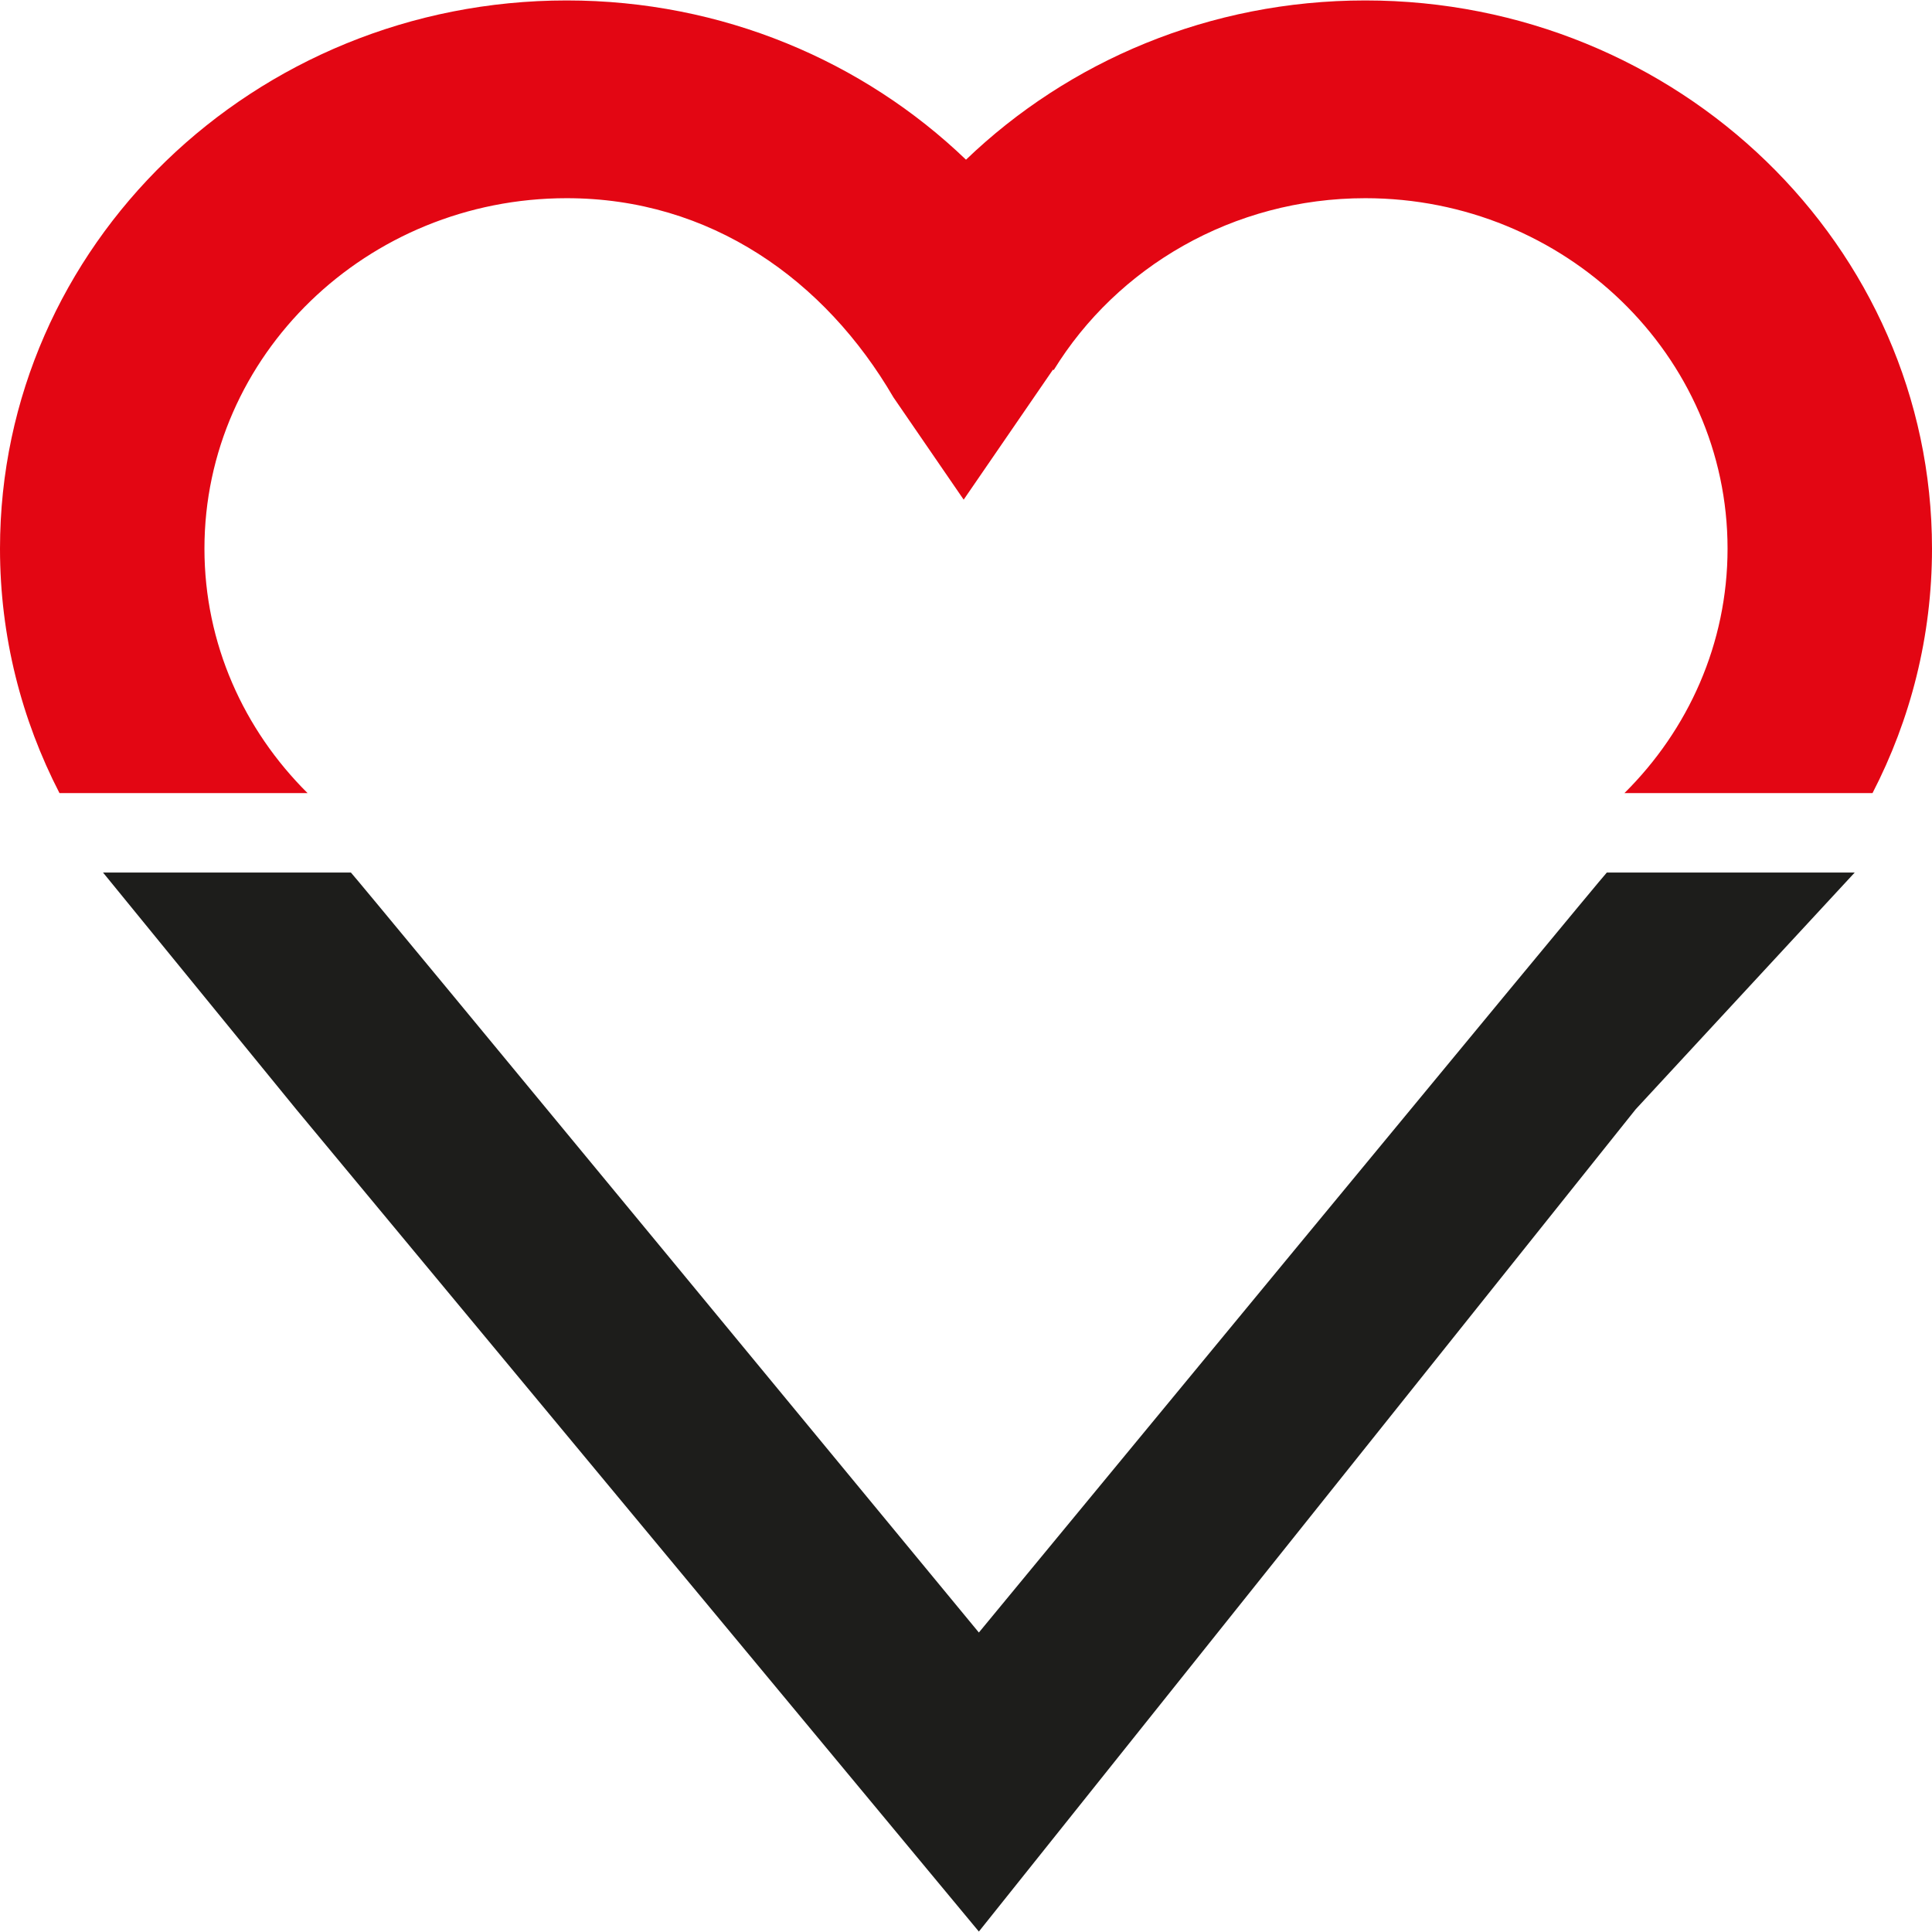
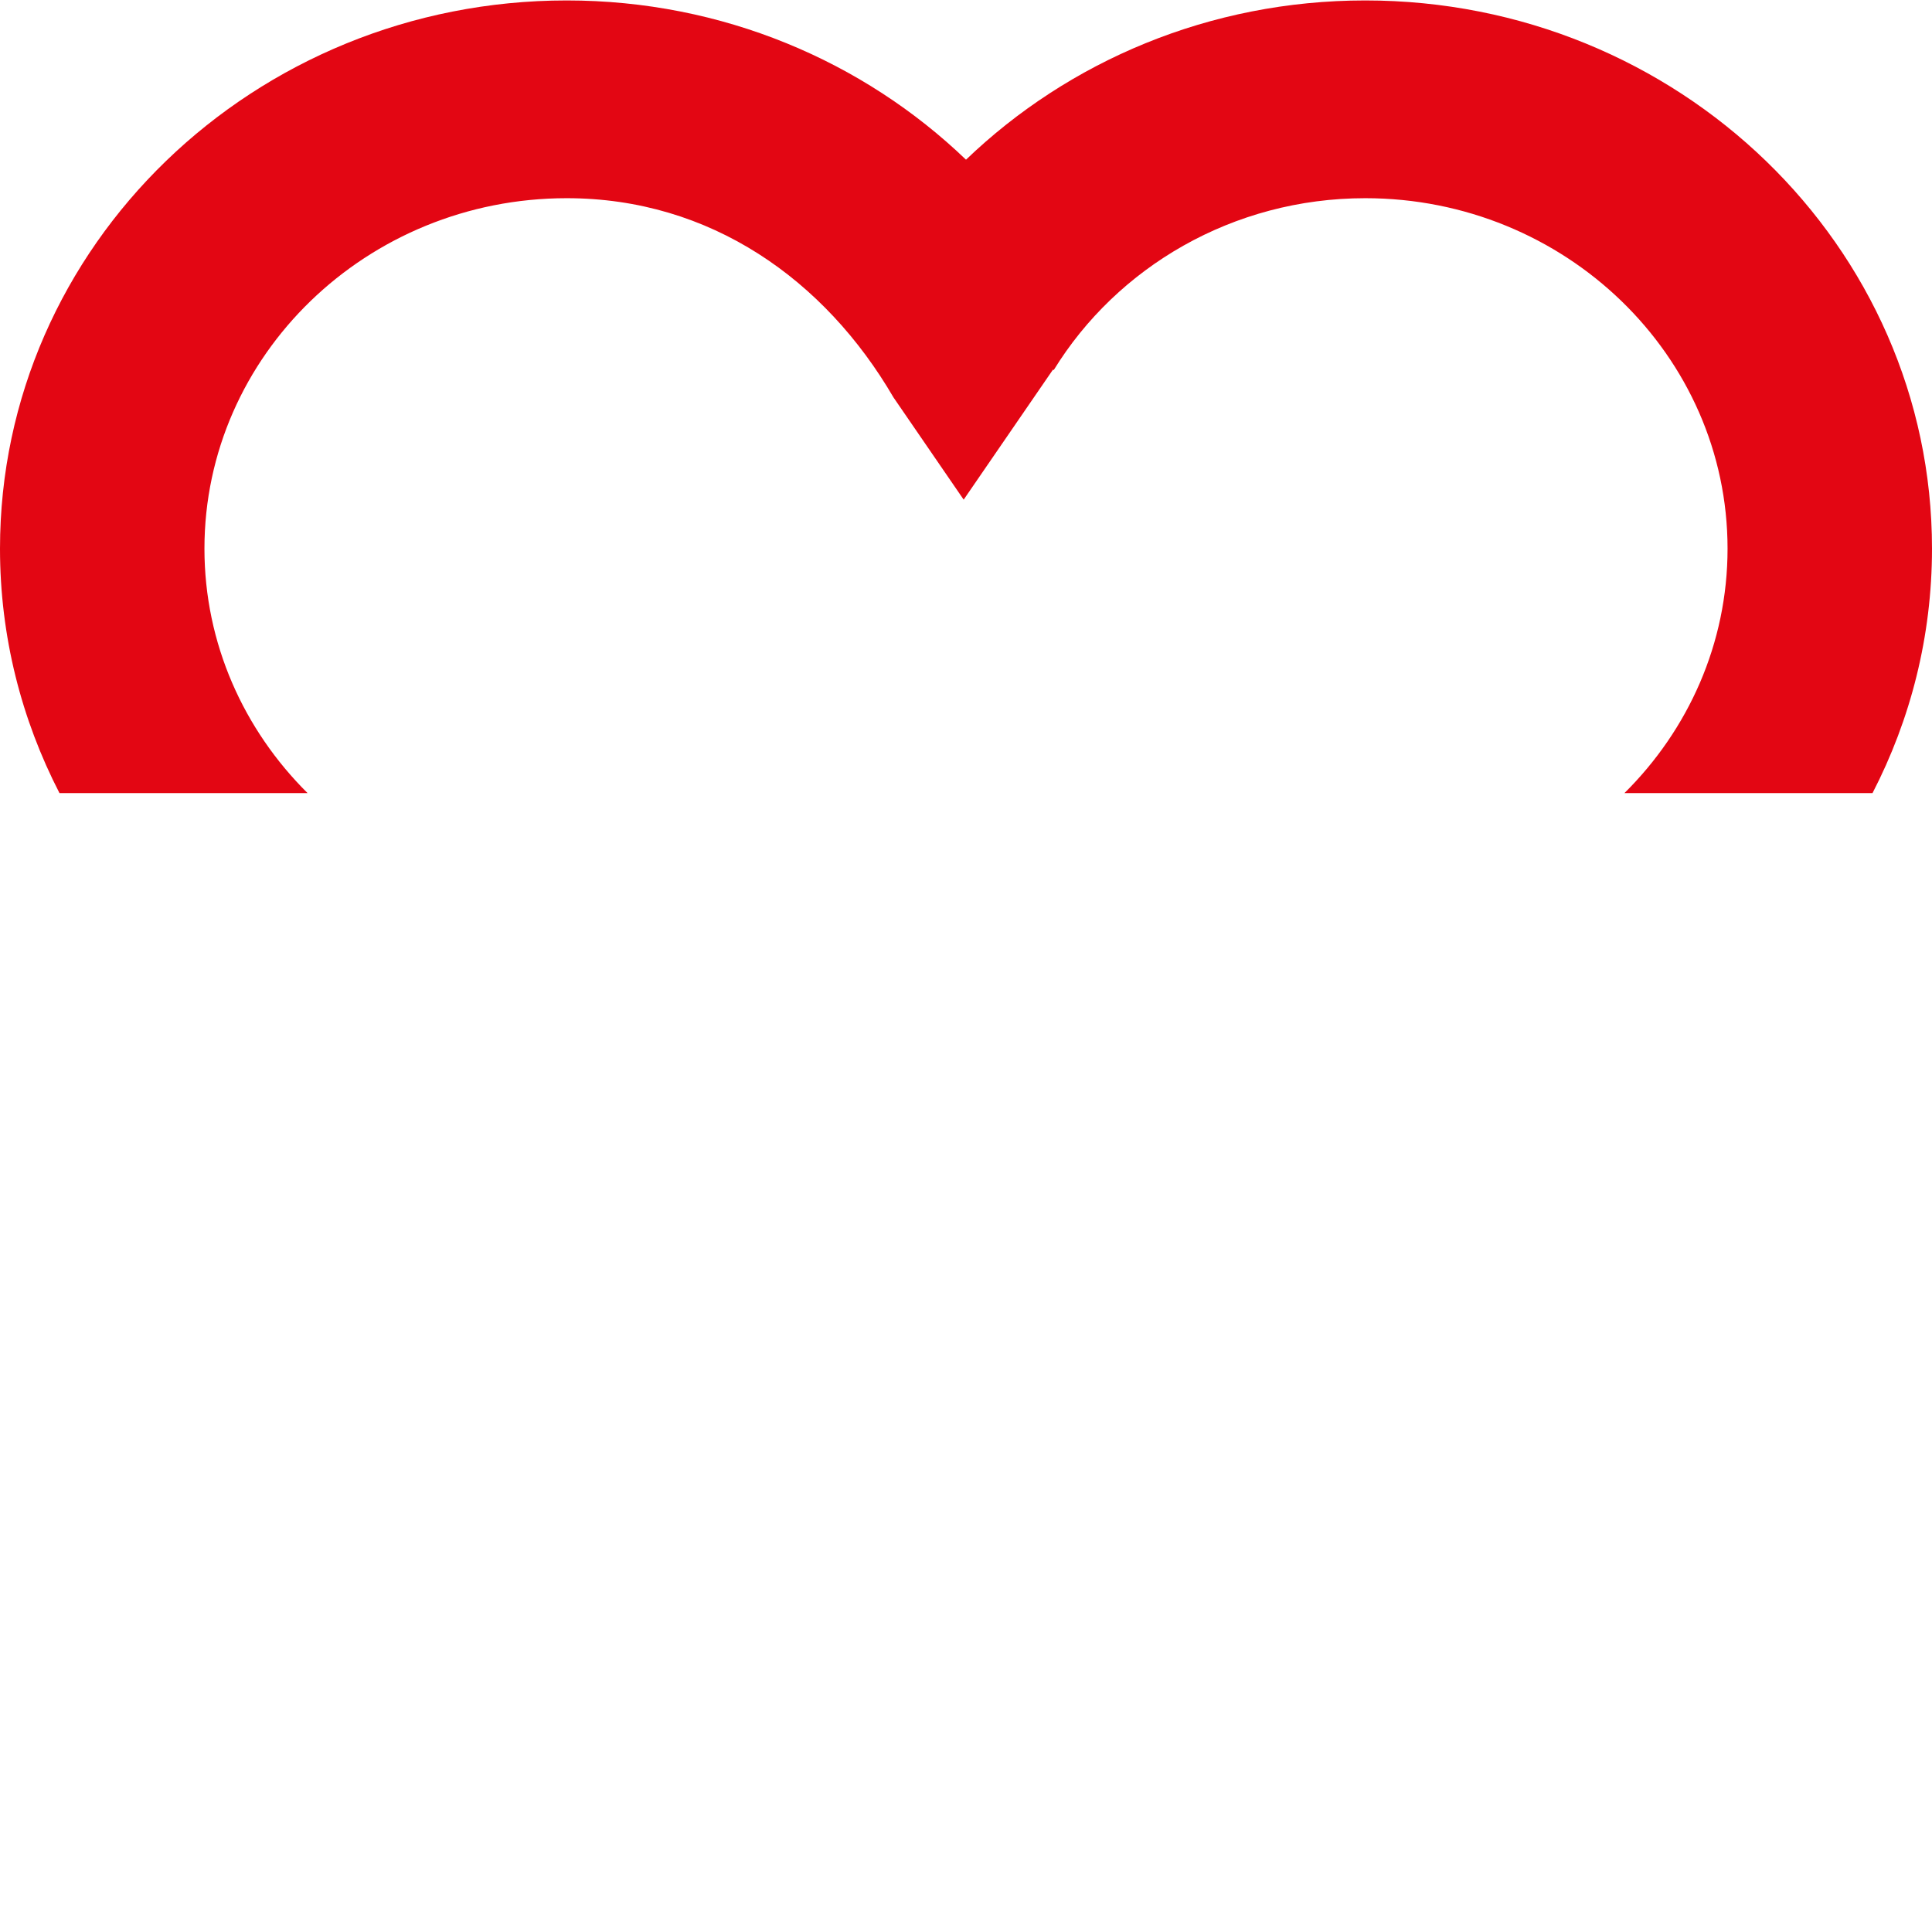
<svg xmlns="http://www.w3.org/2000/svg" width="512px" height="512px" viewBox="0 0 512 512">
  <g id="surface1">
    <path style=" stroke:none;fill-rule:nonzero;fill:rgb(89.02%,2.353%,7.451%);fill-opacity:1;" d="M 81.504 210.176 C 64.629 193.426 54.18 170.578 54.18 145.391 C 54.18 94.18 97.242 52.523 150.188 52.523 C 188.305 52.523 218.645 74.199 236.777 105.312 L 255.383 132.414 L 279.051 97.953 L 279.246 98.074 C 296 70.828 326.73 52.523 361.812 52.523 C 414.758 52.523 457.82 94.18 457.82 145.391 C 457.82 170.578 447.395 193.426 430.496 210.176 L 496.238 210.176 C 506.316 190.676 512 168.668 512 145.391 C 512 65.168 444.75 0.117 361.812 0.117 C 320.531 0.117 283.152 16.25 256 42.32 C 228.848 16.25 191.469 0.117 150.188 0.117 C 67.25 0.117 0 65.168 0 145.391 C 0 168.691 5.707 190.676 15.762 210.176 Z M 81.504 210.176 " />
-     <path style=" stroke:none;fill-rule:nonzero;fill:rgb(11.373%,11.373%,10.588%);fill-opacity:1;" d="M 425.828 231.23 C 424.172 232.855 259.41 432.637 259.41 432.637 C 259.41 432.637 94.648 232.879 92.992 231.23 L 27.301 231.23 L 78.488 293.961 L 259.41 511.883 L 433.484 293.961 L 491.52 231.23 Z M 425.828 231.23 " />
  </g>
</svg>